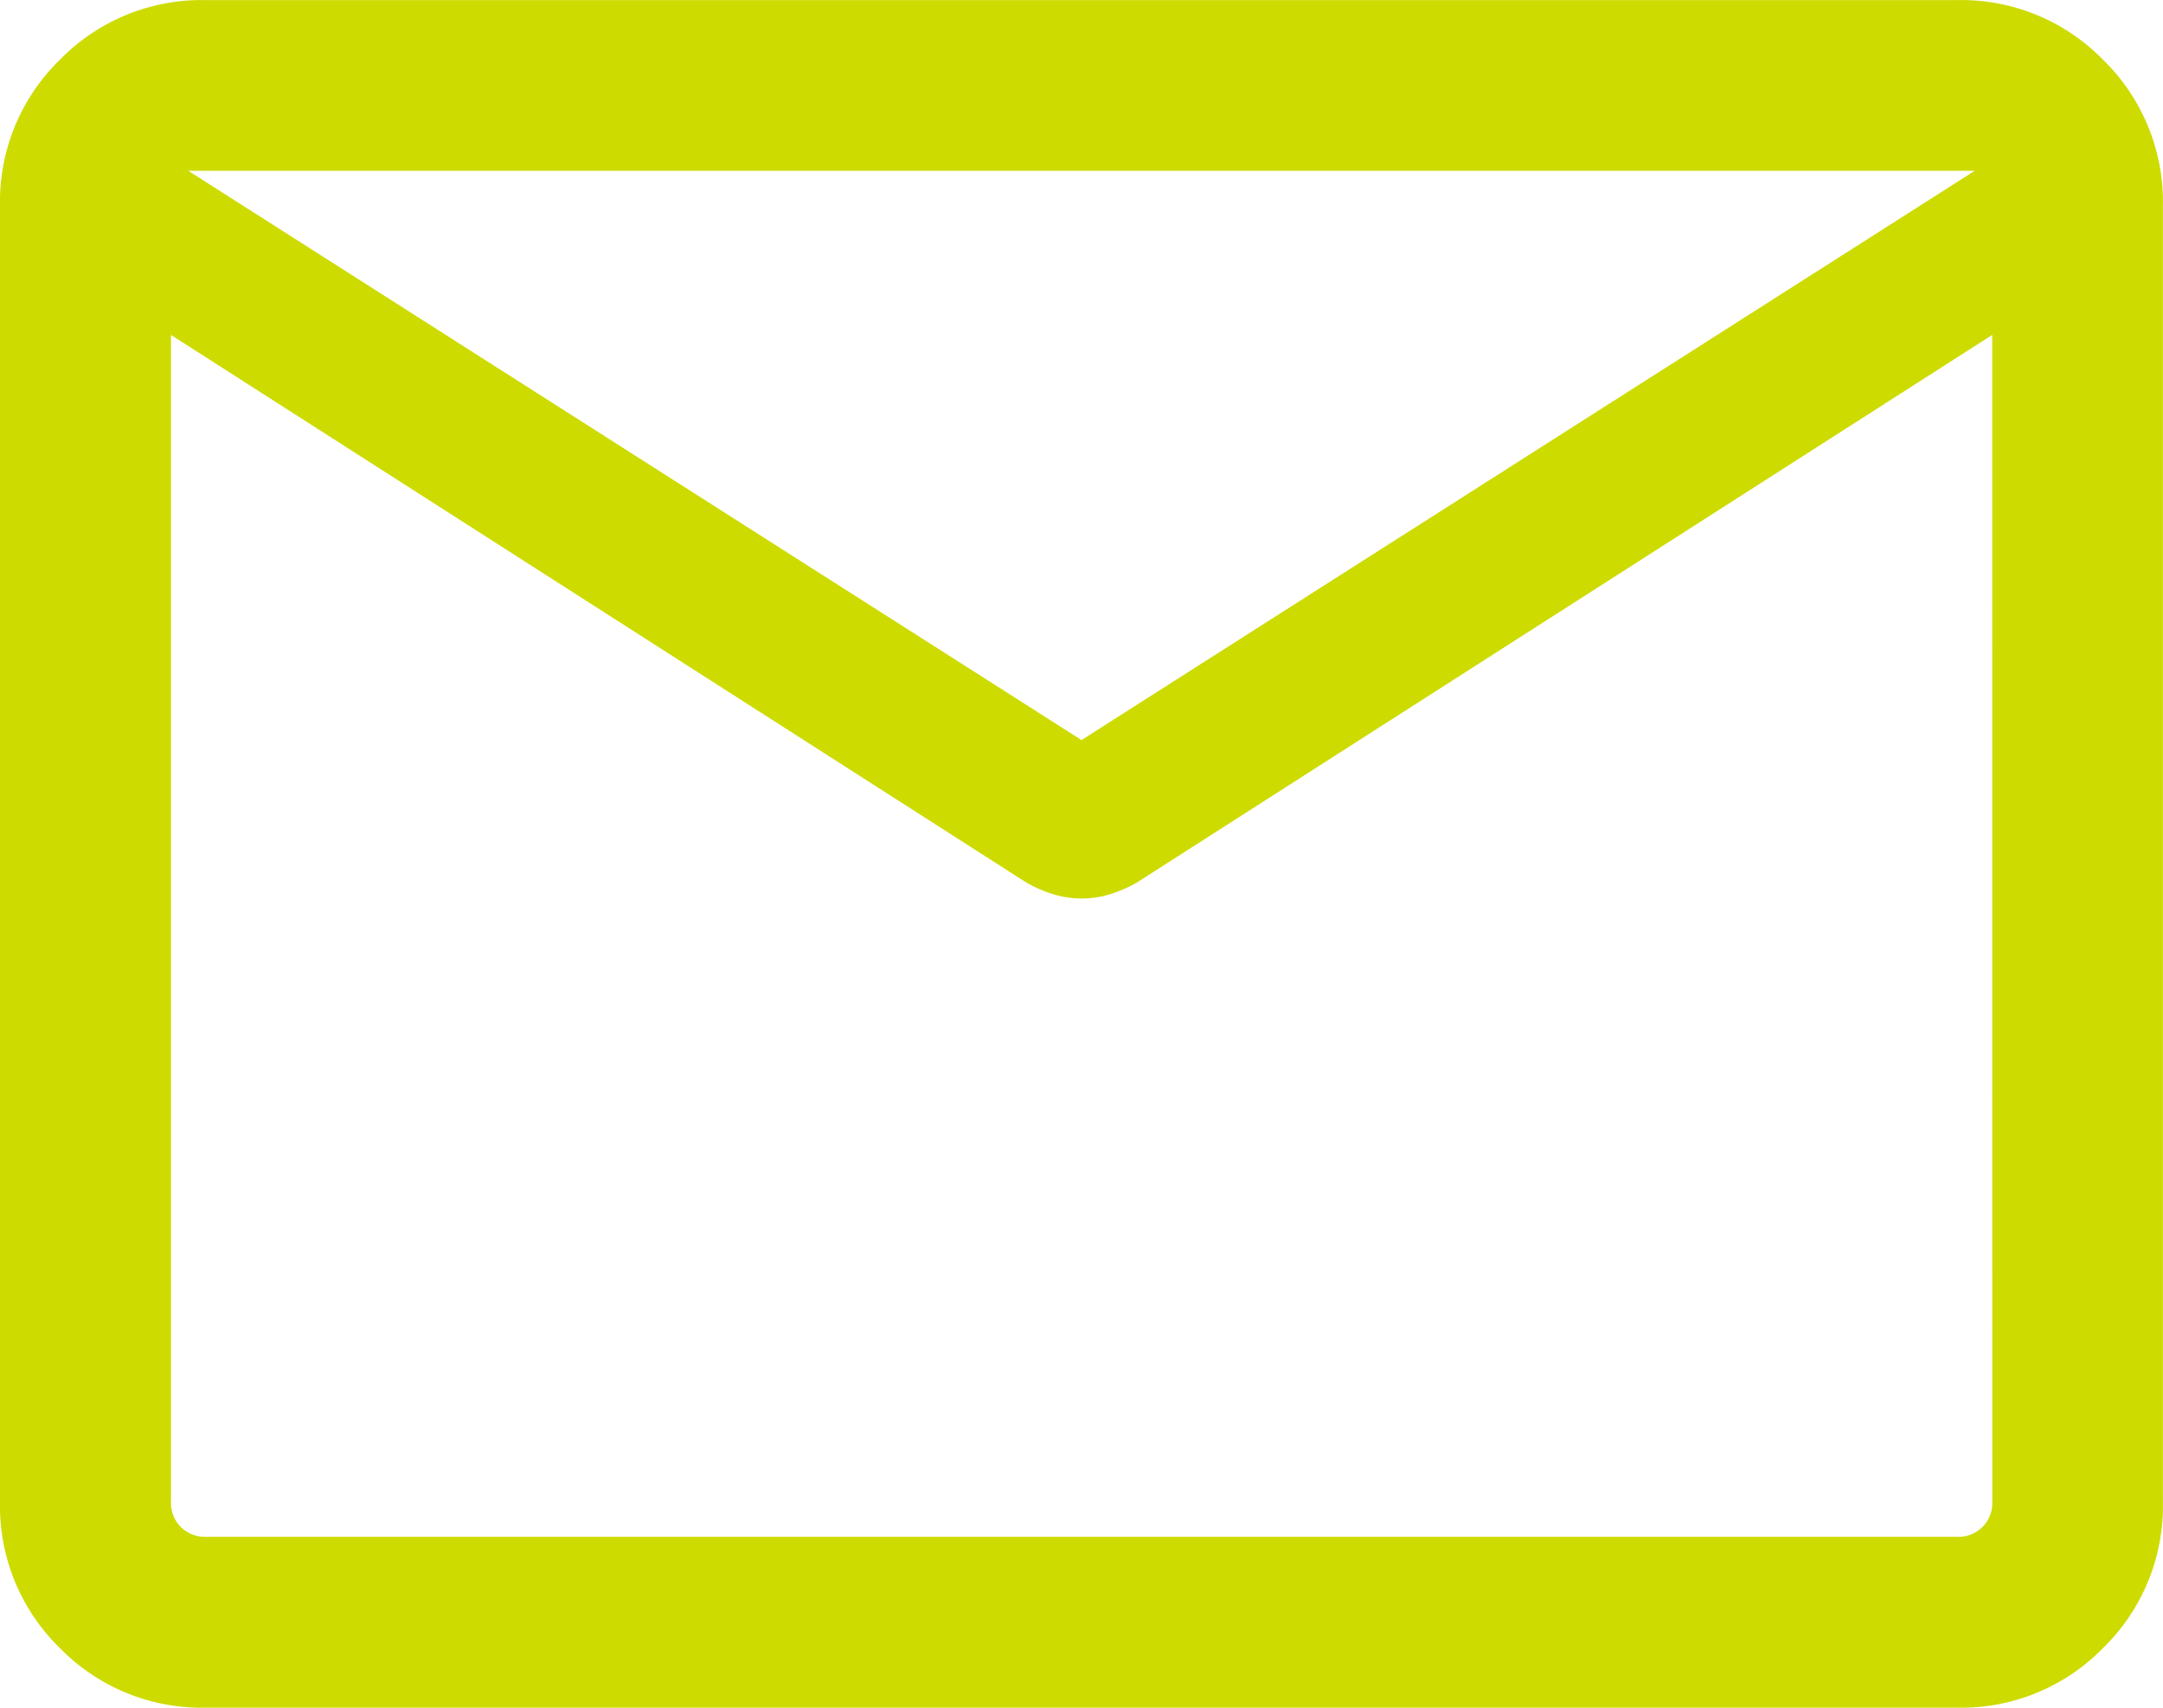
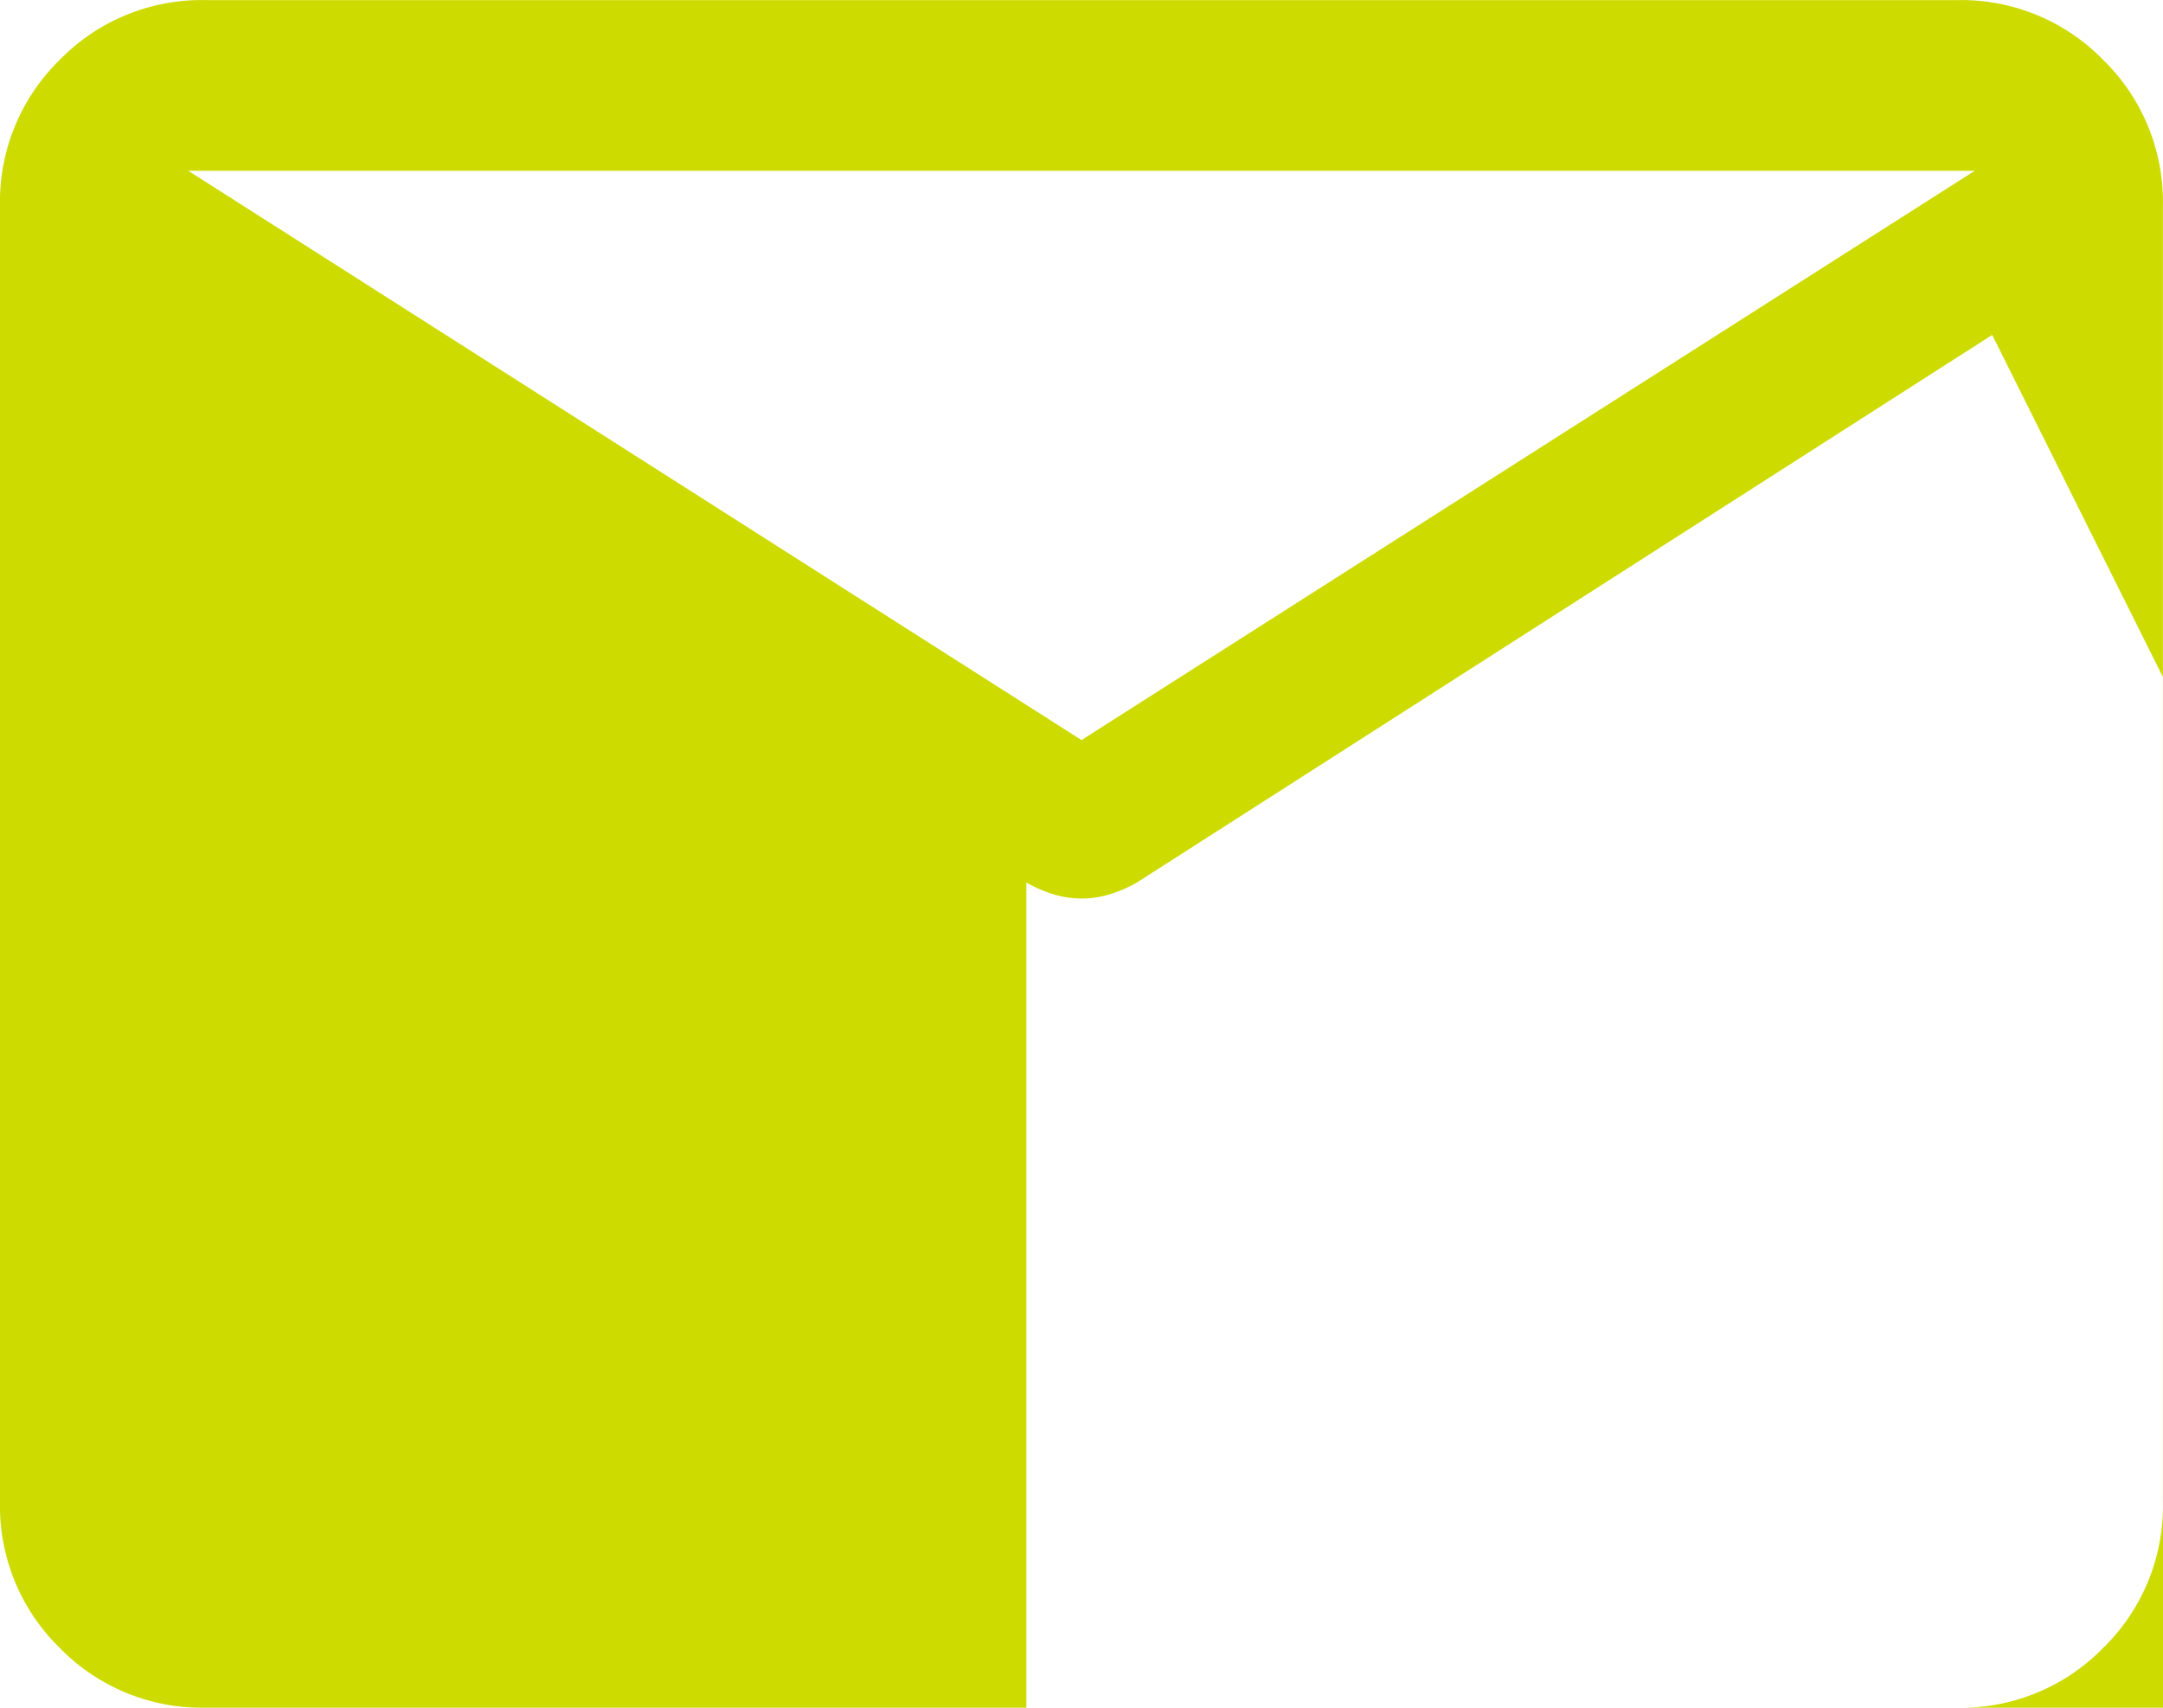
<svg xmlns="http://www.w3.org/2000/svg" width="24" height="18.947" viewBox="0 0 24 18.947">
-   <path id="mail_24dp_E8EAED_FILL0_wght300_GRAD0_opsz24" d="M102.283-761.053a2.2,2.2,0,0,1-1.62-.663,2.2,2.2,0,0,1-.663-1.62v-14.38a2.2,2.2,0,0,1,.663-1.62,2.2,2.2,0,0,1,1.62-.663h19.433a2.2,2.2,0,0,1,1.62.663,2.2,2.2,0,0,1,.663,1.62v14.38a2.2,2.2,0,0,1-.663,1.62,2.2,2.2,0,0,1-1.62.663Zm19.822-15.231-9.491,6.076a1.494,1.494,0,0,1-.3.13,1.07,1.07,0,0,1-.313.047,1.07,1.07,0,0,1-.313-.047,1.494,1.494,0,0,1-.3-.13l-9.491-6.076v12.947a.378.378,0,0,0,.109.279.378.378,0,0,0,.279.109h19.433a.378.378,0,0,0,.279-.109.378.378,0,0,0,.109-.279ZM112-771.789l9.911-6.316H102.089Zm-10.105-4.494v0Z" transform="translate(-100 780)" fill="#cddb00" />
+   <path id="mail_24dp_E8EAED_FILL0_wght300_GRAD0_opsz24" d="M102.283-761.053a2.2,2.2,0,0,1-1.62-.663,2.2,2.2,0,0,1-.663-1.62v-14.38a2.2,2.2,0,0,1,.663-1.62,2.2,2.2,0,0,1,1.62-.663h19.433a2.2,2.2,0,0,1,1.62.663,2.2,2.2,0,0,1,.663,1.62v14.38a2.2,2.2,0,0,1-.663,1.62,2.2,2.2,0,0,1-1.62.663Zm19.822-15.231-9.491,6.076a1.494,1.494,0,0,1-.3.13,1.07,1.07,0,0,1-.313.047,1.07,1.07,0,0,1-.313-.047,1.494,1.494,0,0,1-.3-.13v12.947a.378.378,0,0,0,.109.279.378.378,0,0,0,.279.109h19.433a.378.378,0,0,0,.279-.109.378.378,0,0,0,.109-.279ZM112-771.789l9.911-6.316H102.089Zm-10.105-4.494v0Z" transform="translate(-100 780)" fill="#cddb00" />
</svg>